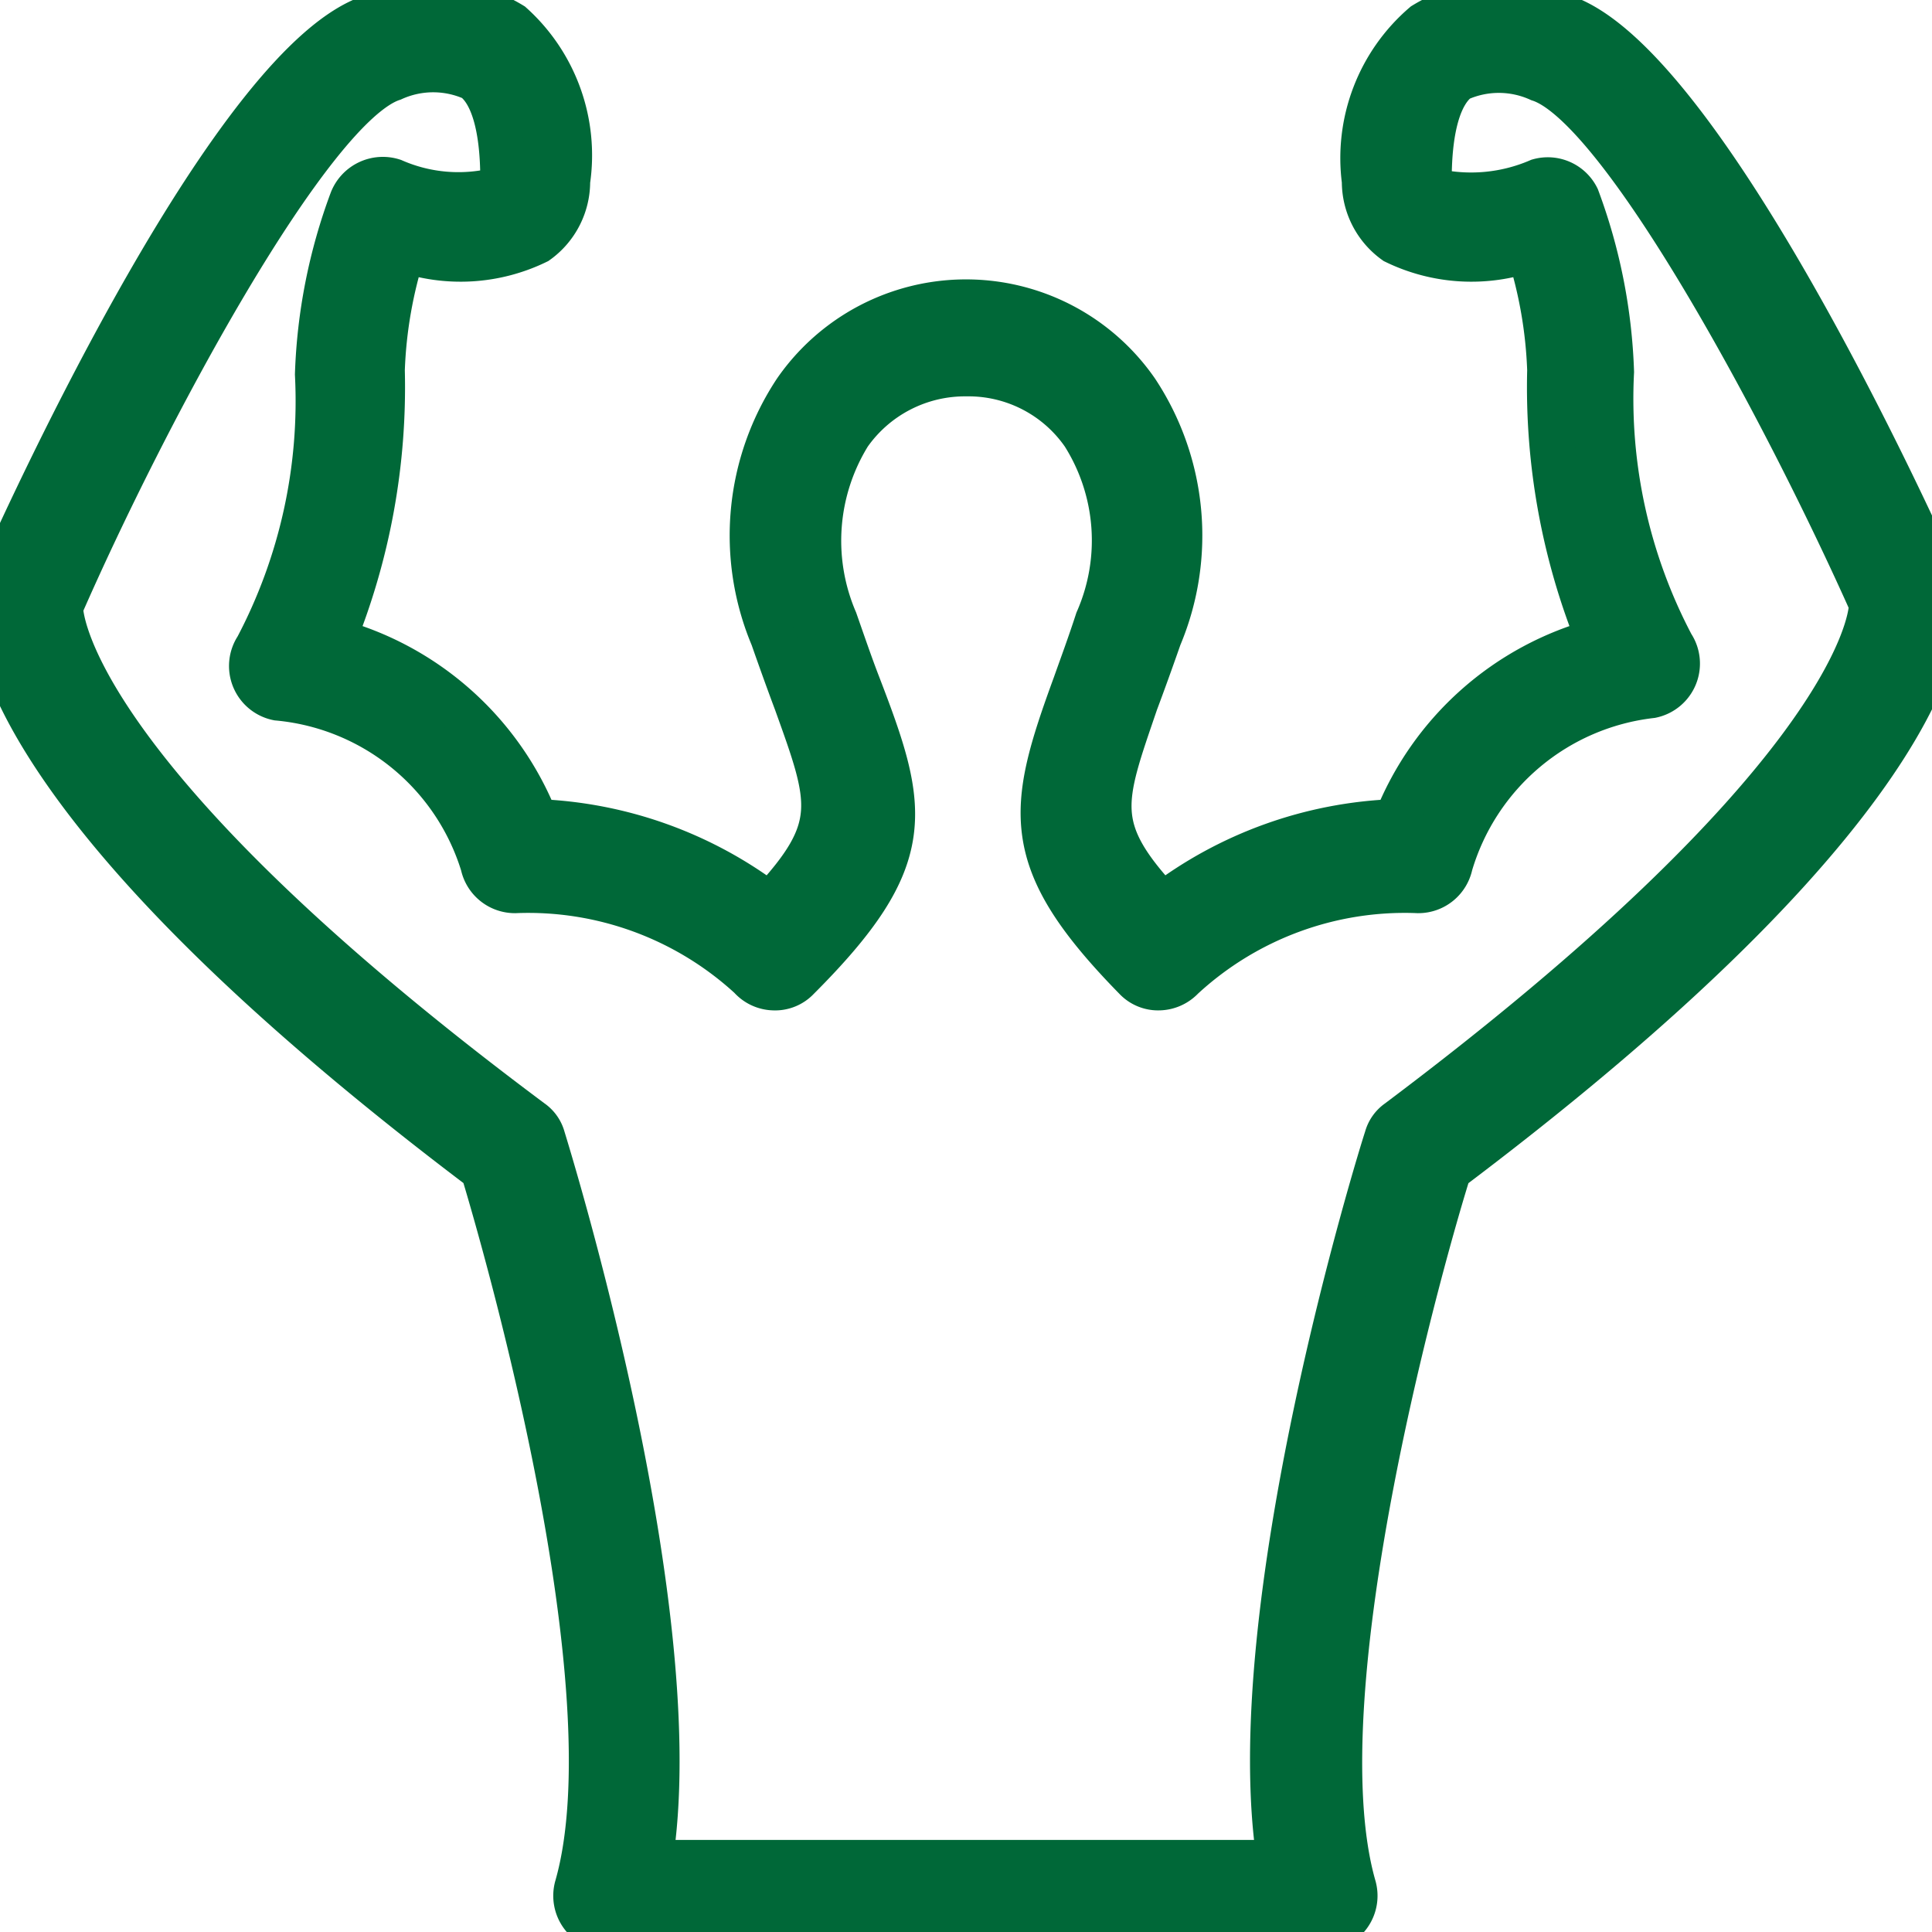
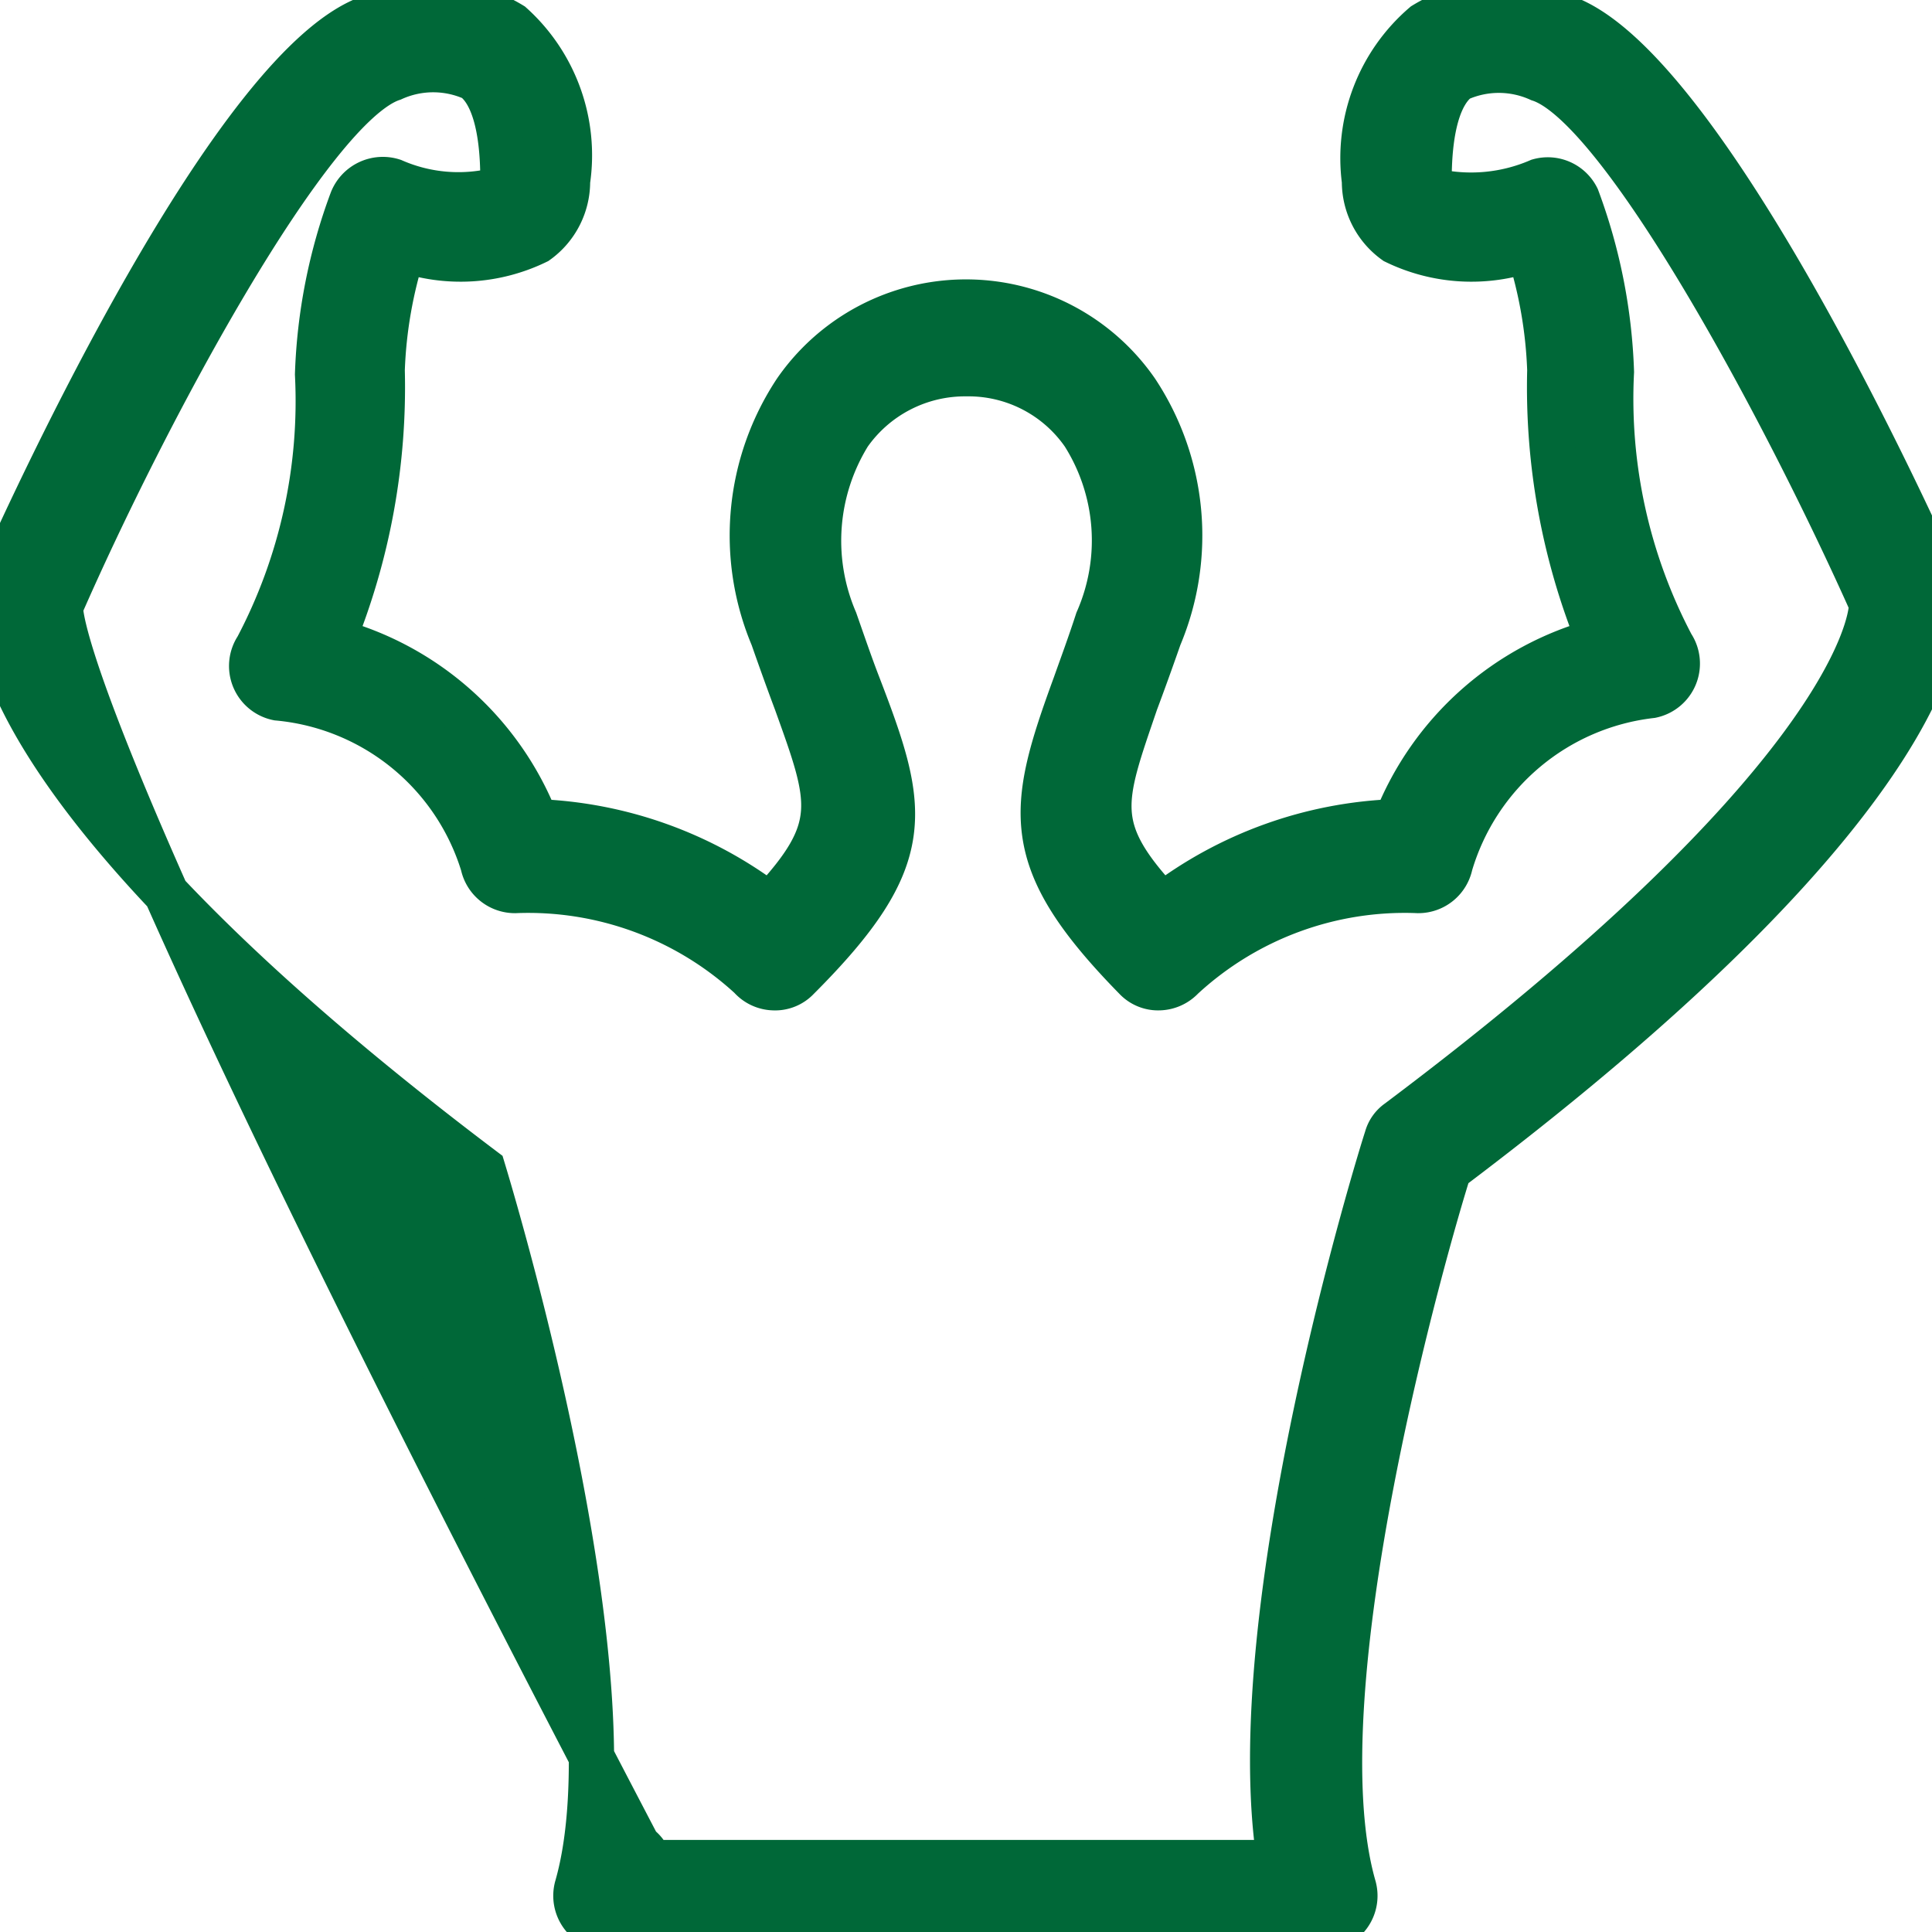
<svg xmlns="http://www.w3.org/2000/svg" id="Layer_1" data-name="Layer 1" viewBox="0 0 32 32">
  <defs>
    <style>.cls-1{fill:#006838;stroke:#006838;stroke-miterlimit:10;stroke-width:0.75px;}</style>
  </defs>
  <title>strength</title>
-   <path class="cls-1" d="M8,19.37c.36,1.19,2.5,8.59,1.56,11.88a.54.54,0,0,0,.51.69H21.91a.54.54,0,0,0,.51-.69C21.49,28,23.62,20.56,24,19.37c8.39-6.32,8.18-9.23,8.12-9.54a.28.28,0,0,0,0-.13c-.64-1.45-4-8.68-6.23-9.42a2.44,2.44,0,0,0-2.3.13A2.91,2.91,0,0,0,22.6,3a1.22,1.22,0,0,0,.51,1,2.88,2.88,0,0,0,2.21.13,7.39,7.39,0,0,1,.35,2,11.1,11.1,0,0,0,.82,4.48,5,5,0,0,0-3.37,3,6.76,6.76,0,0,0-3.87,1.39c-1.2-1.28-1-1.73-.44-3.37q.18-.48.39-1.08a4.33,4.33,0,0,0-.38-4.07,3.43,3.43,0,0,0-5.64,0,4.33,4.33,0,0,0-.38,4.07q.21.6.39,1.08c.59,1.64.76,2.09-.44,3.37a6.76,6.76,0,0,0-3.87-1.39,5,5,0,0,0-3.37-3,11.1,11.1,0,0,0,.82-4.48,7.39,7.39,0,0,1,.35-2A2.88,2.88,0,0,0,8.89,4,1.22,1.22,0,0,0,9.4,3,2.91,2.91,0,0,0,8.47.41,2.46,2.46,0,0,0,6.16.28C3.92,1,.58,8.25-.06,9.7a.28.28,0,0,0,0,.13C-.16,10.14-.37,13.05,8,19.37ZM6.5,1.3a1.63,1.63,0,0,1,1.35,0c.31.23.48.8.48,1.67,0,.13,0,.16-.06.17A2.7,2.7,0,0,1,6.51,3a.55.55,0,0,0-.68.32,9.1,9.1,0,0,0-.57,2.88,8.76,8.76,0,0,1-1,4.53.54.54,0,0,0,.34.83A3.93,3.93,0,0,1,8,14.32a.54.54,0,0,0,.53.43,5.44,5.44,0,0,1,3.9,1.43.53.53,0,0,0,.38.18.51.51,0,0,0,.4-.16c2-2,1.8-2.78,1-4.86-.12-.31-.24-.66-.38-1.06a3.36,3.36,0,0,1,.23-3.09,2.35,2.35,0,0,1,1.95-1,2.32,2.32,0,0,1,1.94,1,3.3,3.3,0,0,1,.23,3.09c-.13.4-.26.75-.37,1.06-.76,2.08-.92,2.9,1,4.86a.51.51,0,0,0,.39.16.54.54,0,0,0,.38-.17,5.43,5.43,0,0,1,3.91-1.44.54.54,0,0,0,.53-.43,3.94,3.94,0,0,1,3.33-2.8.54.54,0,0,0,.34-.83,8.76,8.76,0,0,1-1-4.53,9.1,9.1,0,0,0-.57-2.88A.54.54,0,0,0,25.49,3a2.84,2.84,0,0,1-1.76.16s-.06,0-.06-.18c0-.87.17-1.44.48-1.67a1.63,1.63,0,0,1,1.35,0C26.87,1.75,29.6,6.86,31,10c0,.41-.53,3.09-7.84,8.58a.48.48,0,0,0-.19.27c-.11.33-2.44,7.87-1.77,12H10.76c.67-4.09-1.66-11.64-1.77-12a.48.48,0,0,0-.19-.27C1.41,13.07,1,10.39,1,10.05,2.39,6.87,5.13,1.75,6.5,1.3Z" />
+   <path class="cls-1" d="M8,19.37c.36,1.19,2.5,8.59,1.56,11.88a.54.54,0,0,0,.51.69H21.91a.54.54,0,0,0,.51-.69C21.49,28,23.62,20.56,24,19.37c8.39-6.32,8.18-9.23,8.12-9.54a.28.28,0,0,0,0-.13c-.64-1.45-4-8.68-6.23-9.42a2.44,2.44,0,0,0-2.3.13A2.91,2.91,0,0,0,22.6,3a1.22,1.22,0,0,0,.51,1,2.88,2.88,0,0,0,2.21.13,7.39,7.39,0,0,1,.35,2,11.1,11.1,0,0,0,.82,4.48,5,5,0,0,0-3.37,3,6.76,6.76,0,0,0-3.87,1.39c-1.2-1.28-1-1.73-.44-3.37q.18-.48.39-1.08a4.33,4.33,0,0,0-.38-4.07,3.43,3.43,0,0,0-5.64,0,4.33,4.33,0,0,0-.38,4.07q.21.6.39,1.08c.59,1.64.76,2.09-.44,3.37a6.76,6.76,0,0,0-3.87-1.39,5,5,0,0,0-3.37-3,11.1,11.1,0,0,0,.82-4.48,7.39,7.39,0,0,1,.35-2A2.88,2.88,0,0,0,8.89,4,1.22,1.22,0,0,0,9.4,3,2.91,2.91,0,0,0,8.47.41,2.46,2.46,0,0,0,6.16.28C3.92,1,.58,8.25-.06,9.7a.28.28,0,0,0,0,.13C-.16,10.14-.37,13.05,8,19.37ZM6.5,1.3a1.63,1.63,0,0,1,1.35,0c.31.23.48.8.48,1.67,0,.13,0,.16-.06.17A2.7,2.7,0,0,1,6.51,3a.55.55,0,0,0-.68.32,9.1,9.1,0,0,0-.57,2.88,8.76,8.76,0,0,1-1,4.53.54.54,0,0,0,.34.83A3.93,3.93,0,0,1,8,14.32a.54.54,0,0,0,.53.43,5.44,5.44,0,0,1,3.9,1.43.53.53,0,0,0,.38.18.51.51,0,0,0,.4-.16c2-2,1.8-2.78,1-4.86-.12-.31-.24-.66-.38-1.06a3.36,3.36,0,0,1,.23-3.09,2.35,2.35,0,0,1,1.95-1,2.32,2.32,0,0,1,1.94,1,3.3,3.3,0,0,1,.23,3.09c-.13.4-.26.75-.37,1.06-.76,2.08-.92,2.9,1,4.86a.51.51,0,0,0,.39.16.54.54,0,0,0,.38-.17,5.43,5.43,0,0,1,3.91-1.44.54.54,0,0,0,.53-.43,3.94,3.94,0,0,1,3.33-2.8.54.54,0,0,0,.34-.83,8.76,8.76,0,0,1-1-4.53,9.1,9.1,0,0,0-.57-2.88A.54.54,0,0,0,25.49,3a2.84,2.84,0,0,1-1.76.16s-.06,0-.06-.18c0-.87.17-1.44.48-1.67a1.63,1.63,0,0,1,1.35,0C26.87,1.75,29.6,6.86,31,10c0,.41-.53,3.09-7.84,8.58a.48.48,0,0,0-.19.27c-.11.33-2.44,7.87-1.77,12H10.76a.48.48,0,0,0-.19-.27C1.41,13.07,1,10.39,1,10.05,2.39,6.87,5.13,1.75,6.5,1.3Z" />
</svg>